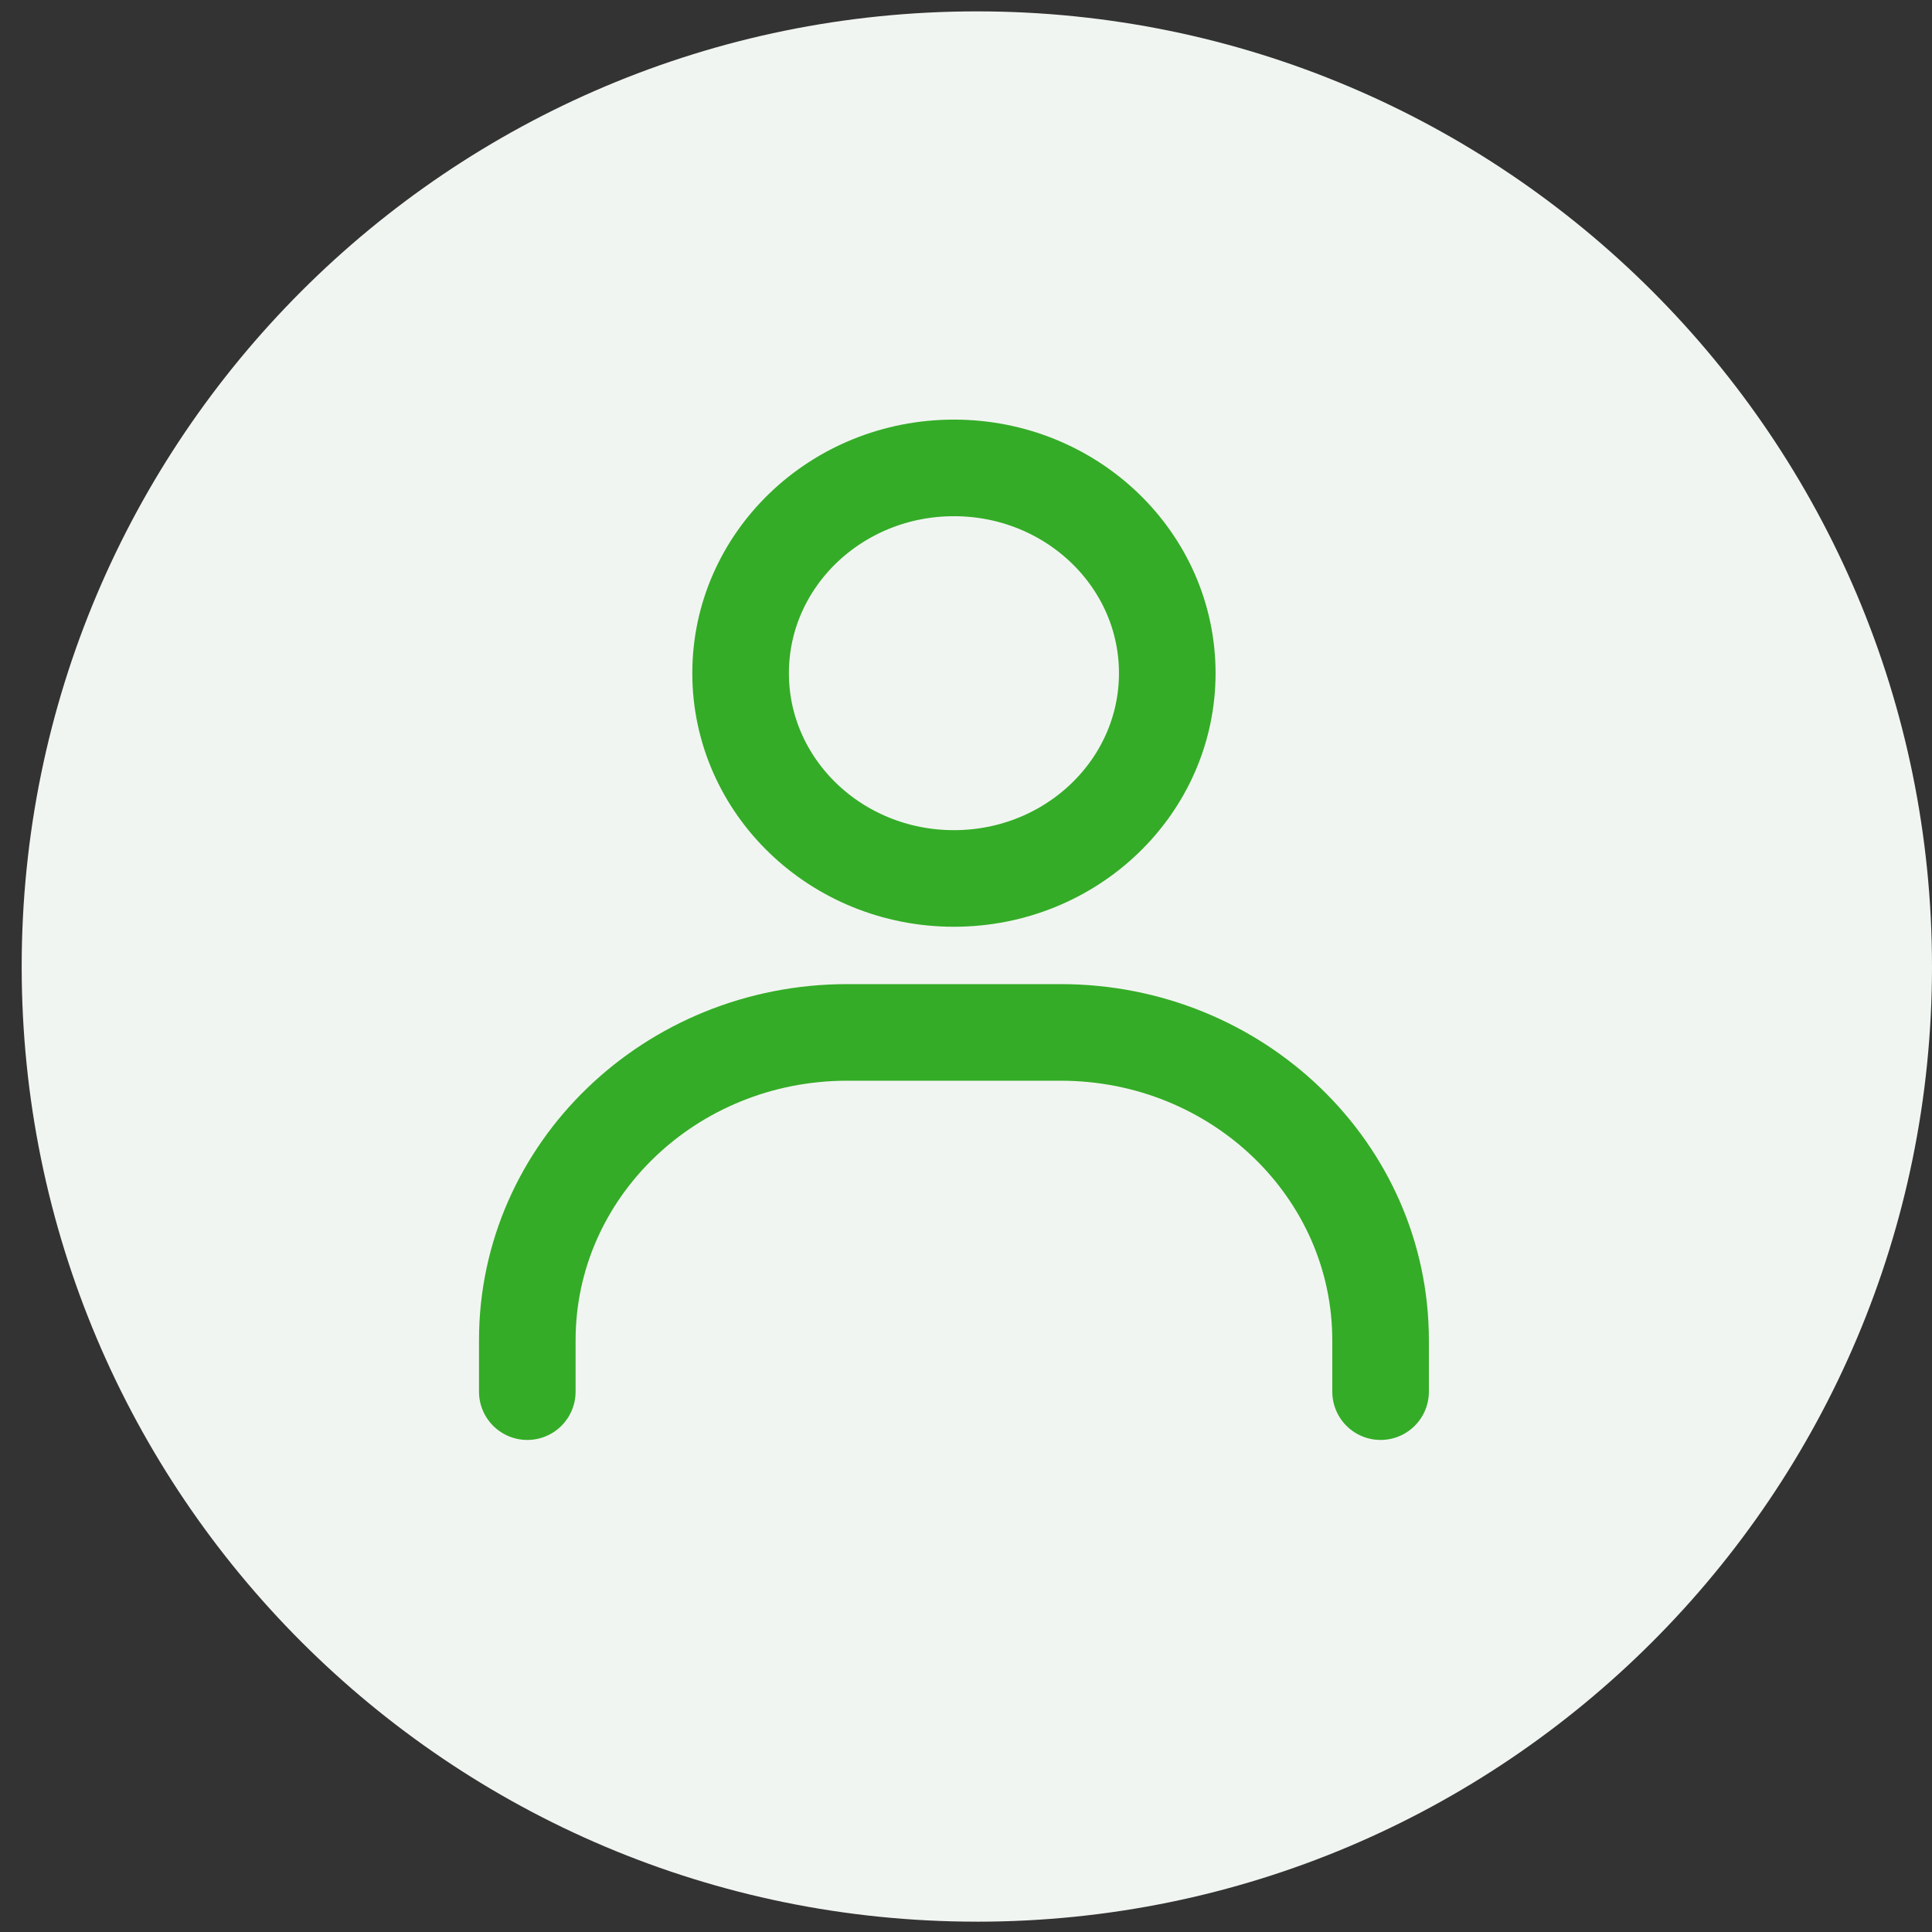
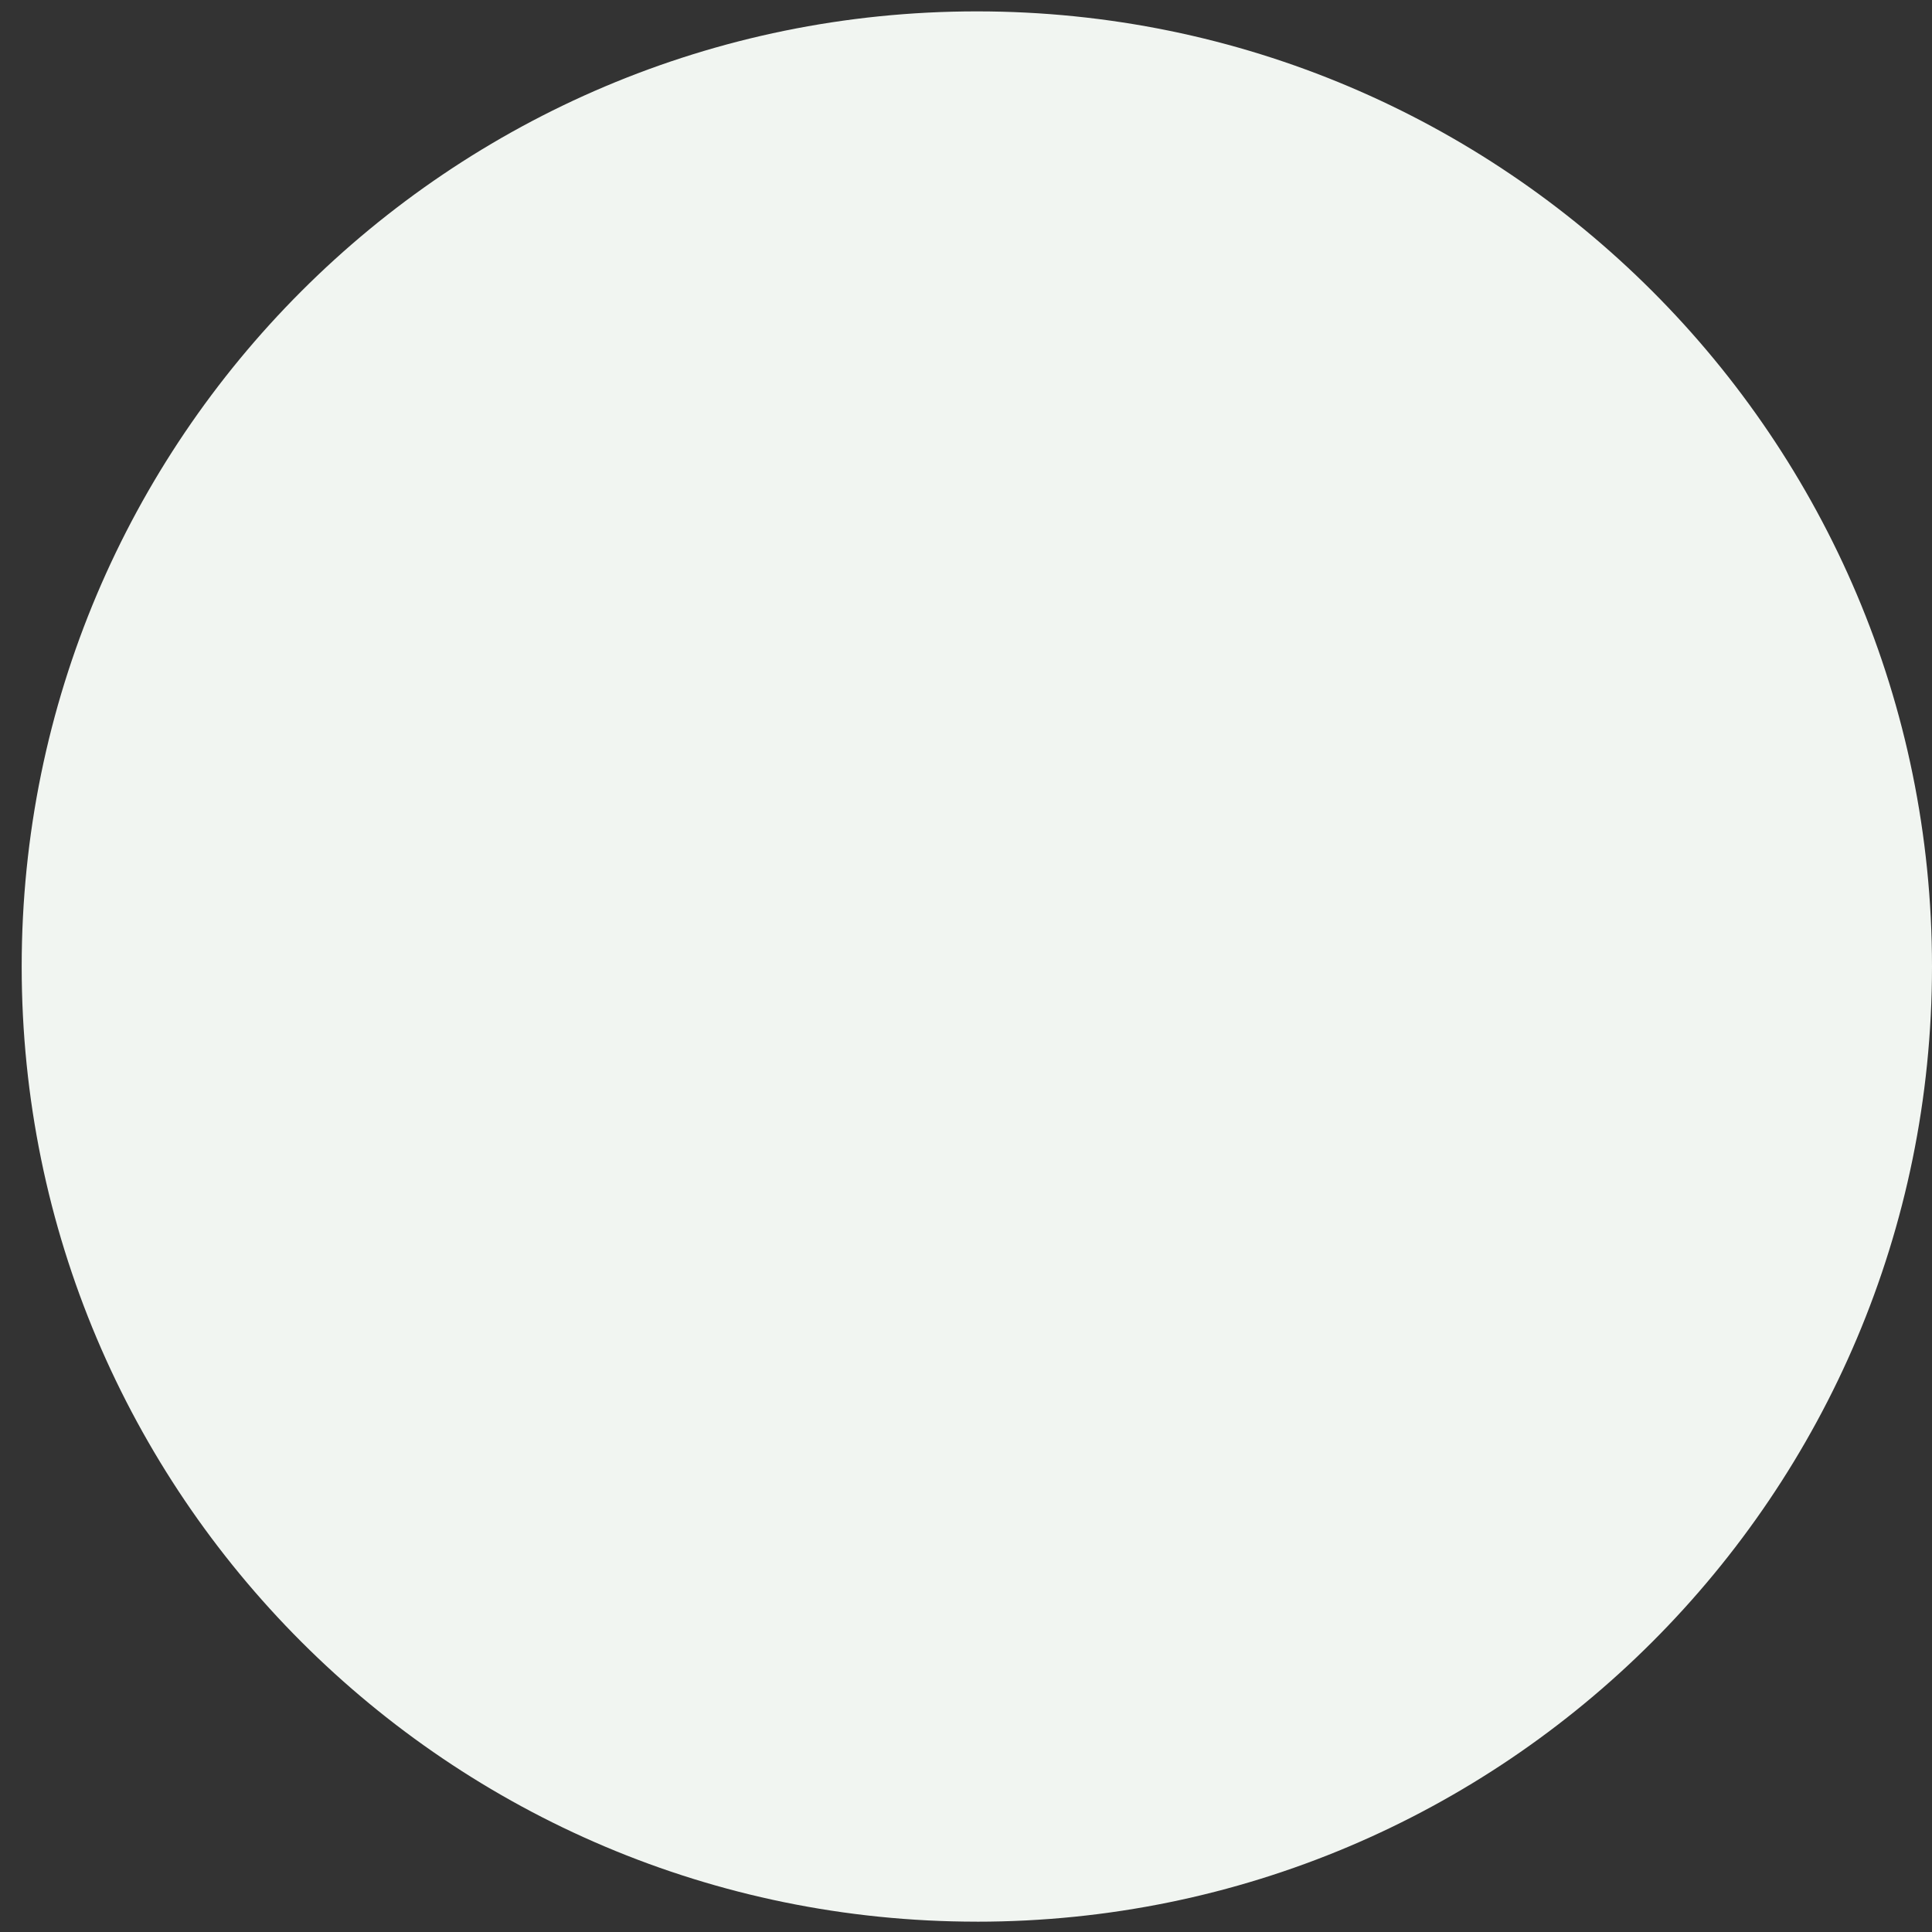
<svg xmlns="http://www.w3.org/2000/svg" width="80" height="80" fill="none">
  <rect width="100%" height="100%" fill="#333333" stroke="none" />
  <path fill="#F1F5F1" d="M40.45 79.573c21.843 0 39.55-17.708 39.55-39.55C80 18.178 62.293.471 40.45.471 18.605.472.898 18.179.898 40.022c0 21.843 17.707 39.55 39.55 39.55Z" />
-   <path stroke="#34AC27" stroke-linecap="round" stroke-width="4" d="M21.834 57.625V55.5c0-7.042 5.932-12.75 13.25-12.75h8.833c7.318 0 13.25 5.708 13.25 12.75v2.125M39.5 36.375c-4.878 0-8.833-3.806-8.833-8.5s3.955-8.5 8.833-8.5c4.879 0 8.834 3.806 8.834 8.5s-3.955 8.5-8.834 8.5Z" />
</svg>